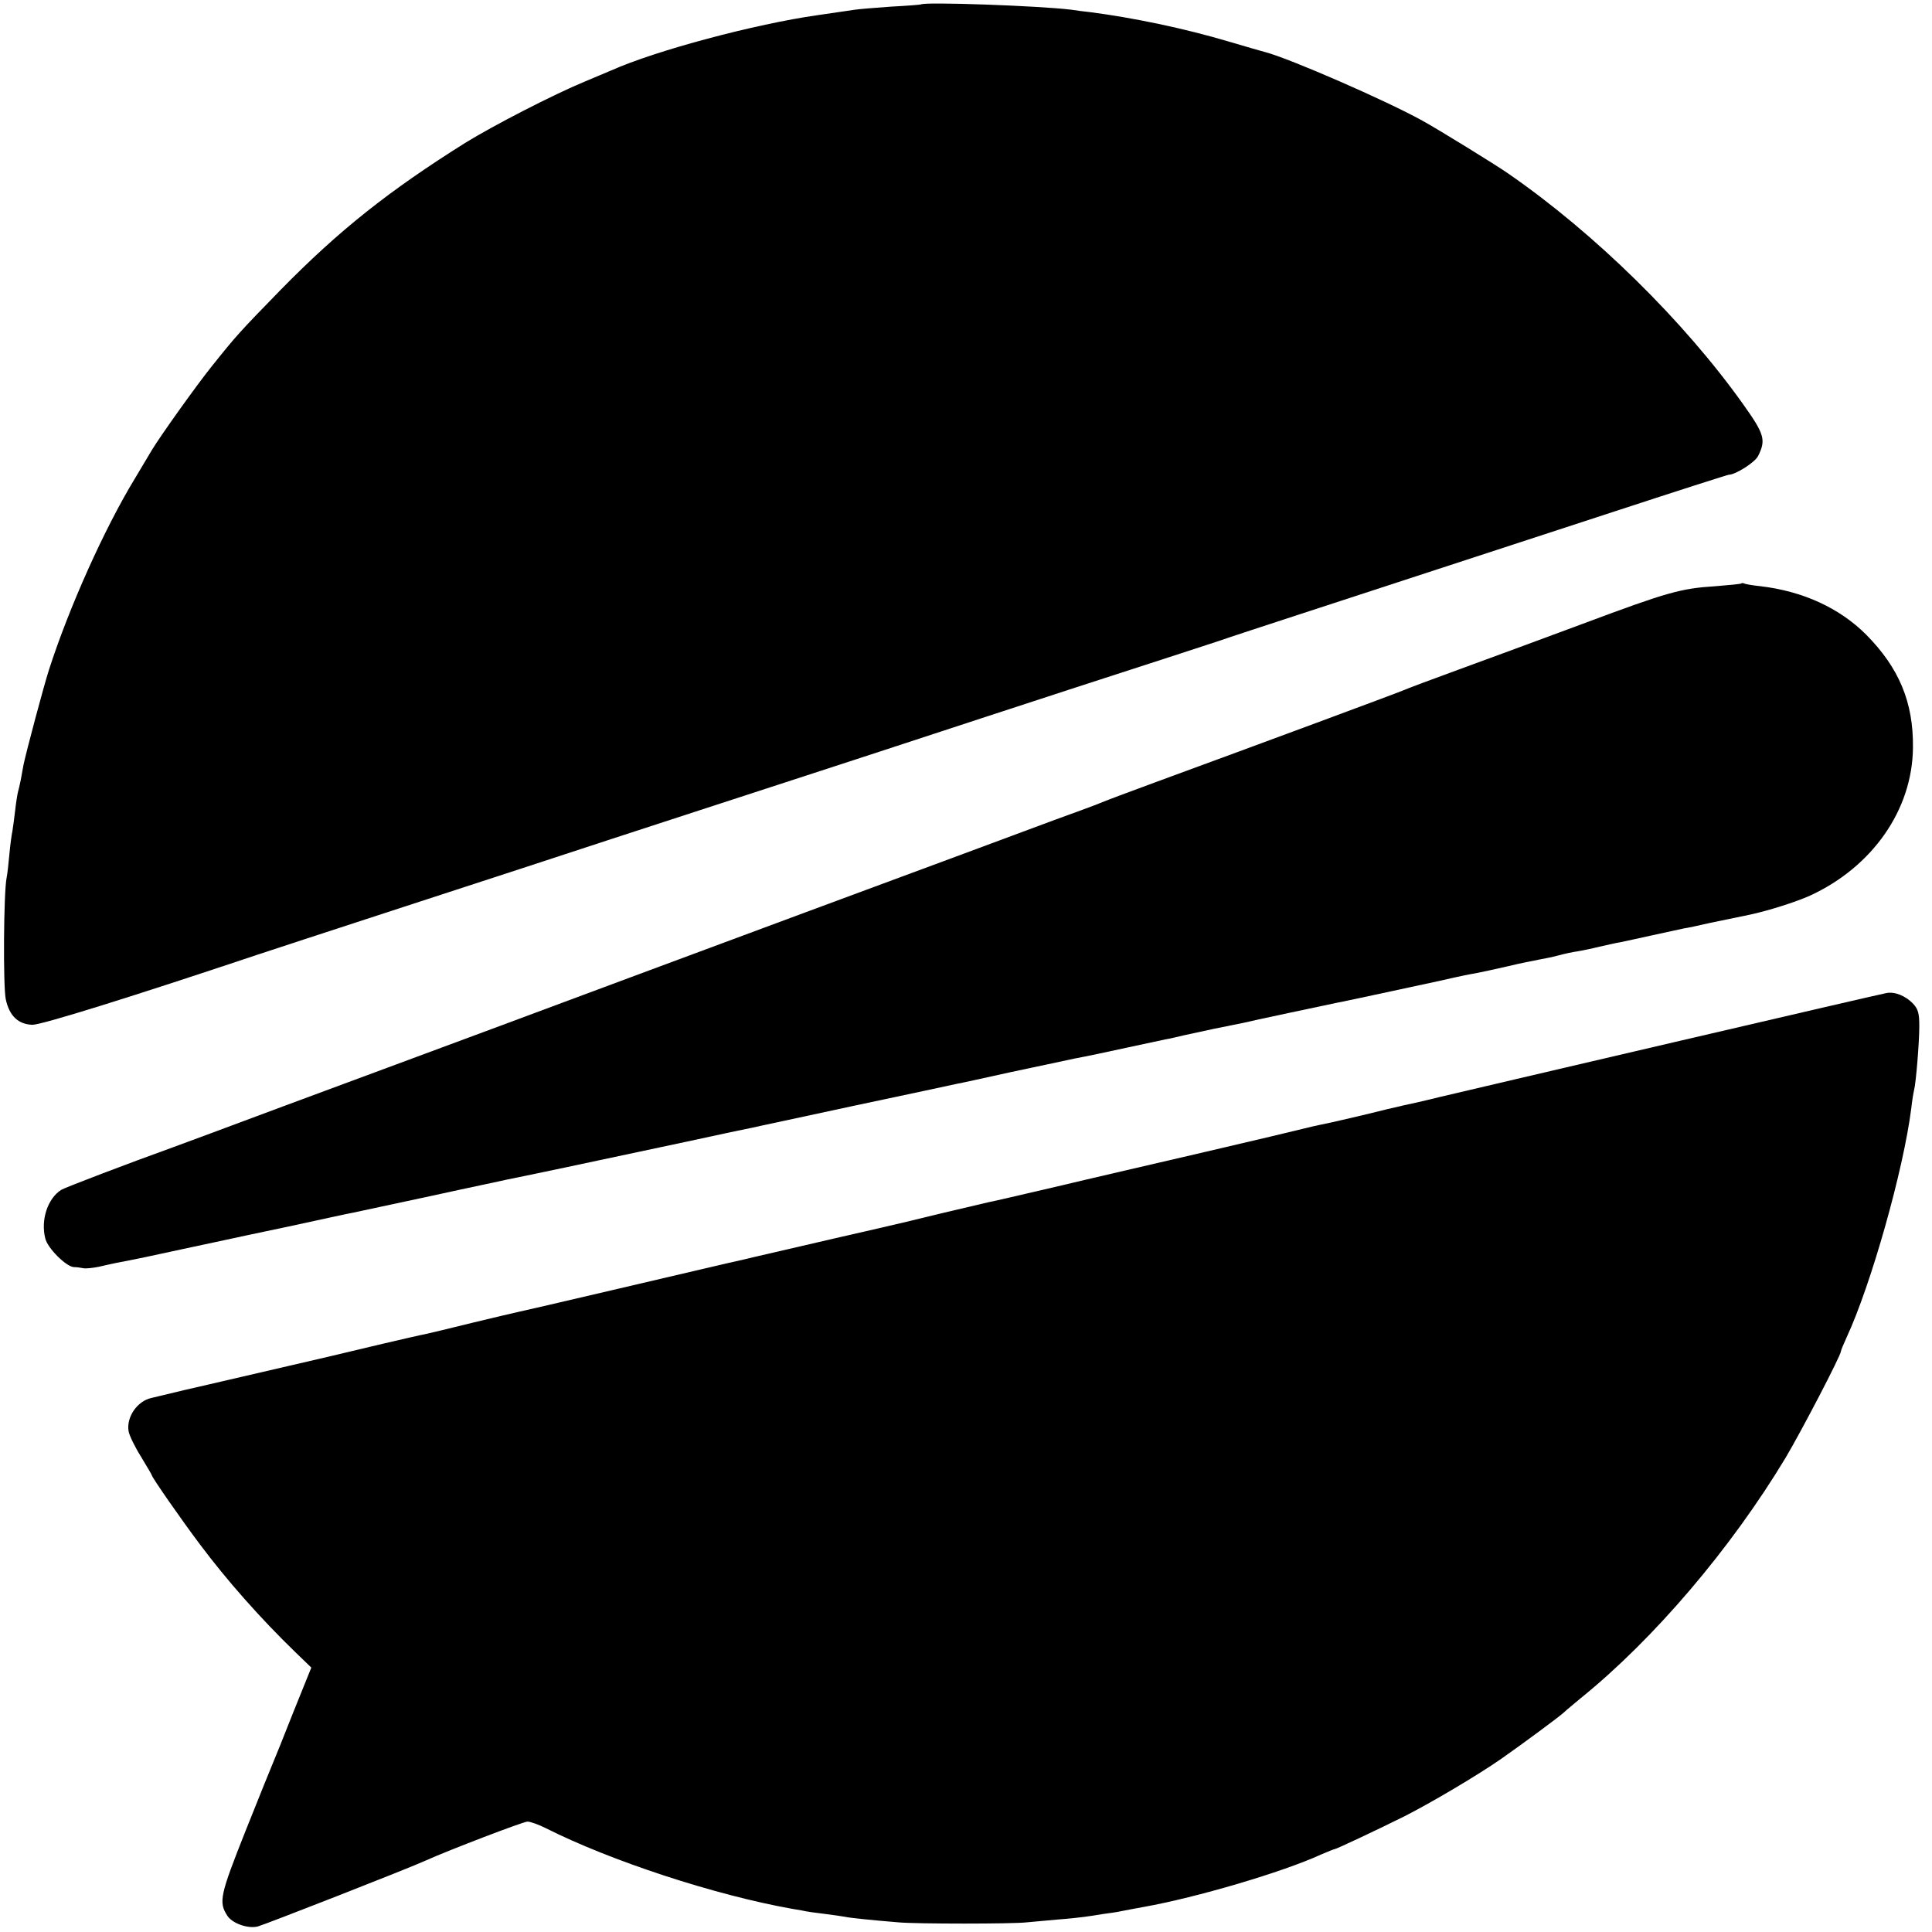
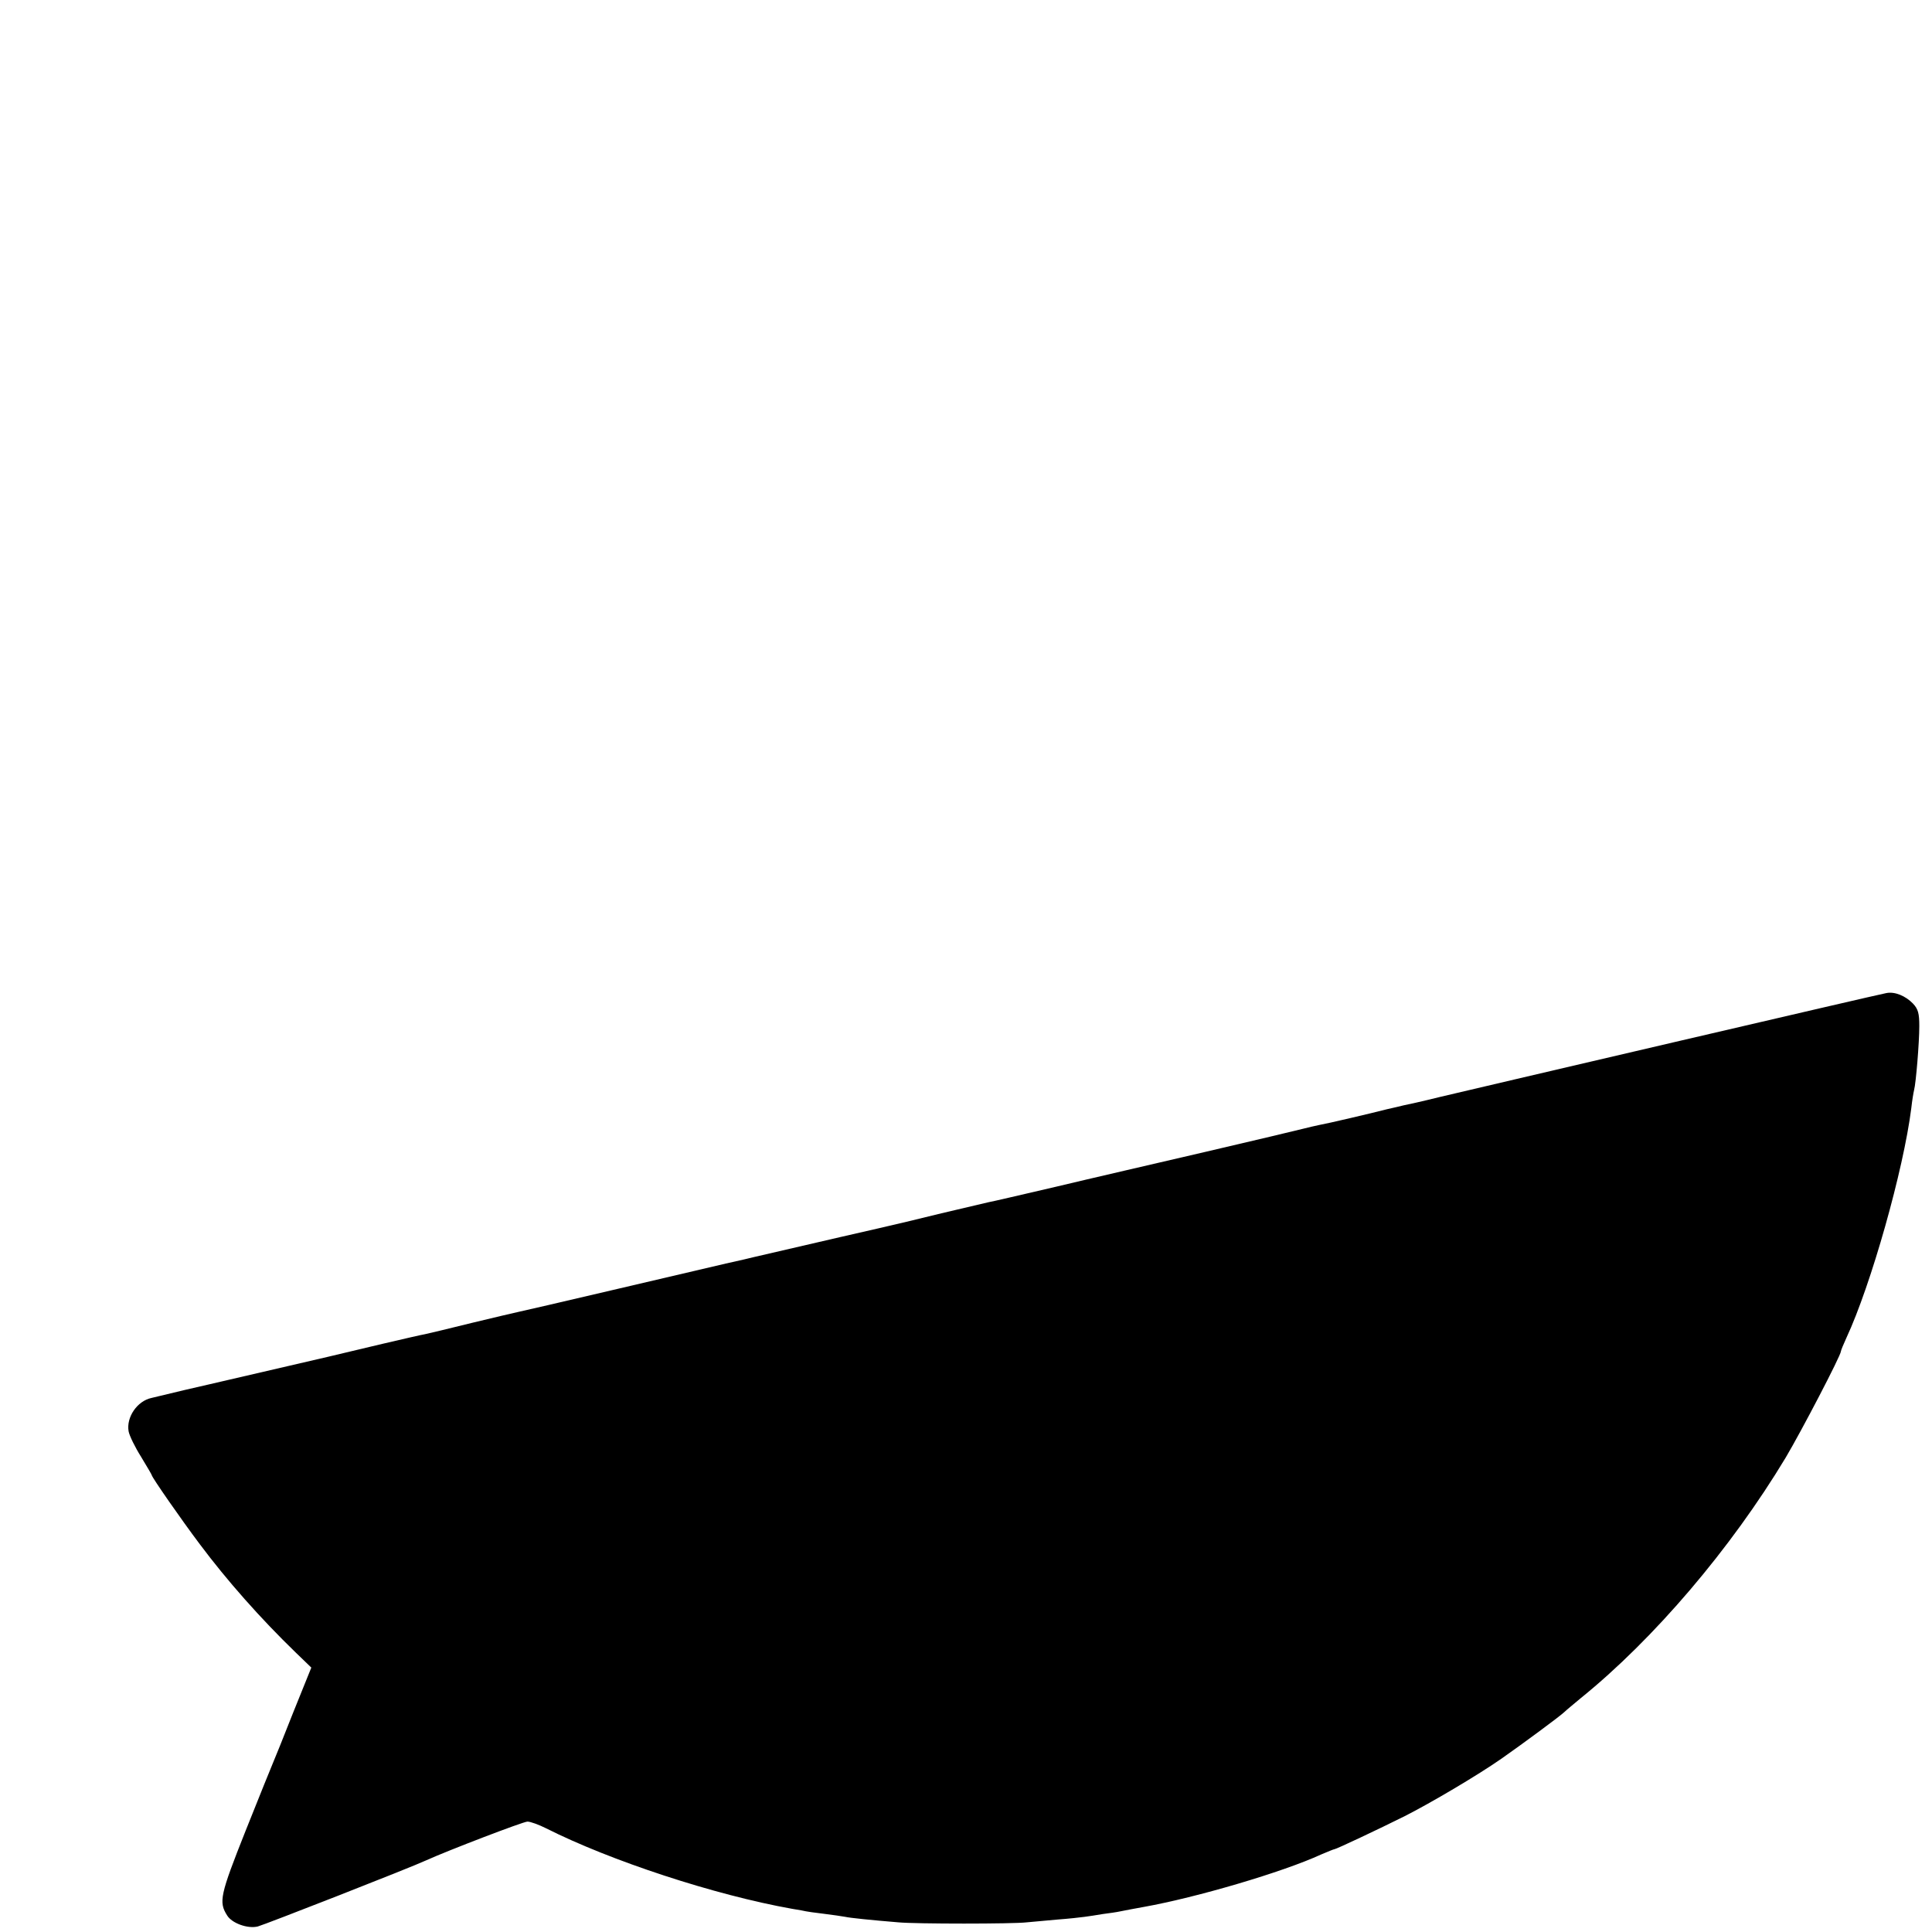
<svg xmlns="http://www.w3.org/2000/svg" version="1.0" width="700pt" height="700pt" viewBox="0 0 700 700" preserveAspectRatio="xMidYMid meet">
  <g transform="translate(0,700) scale(0.1,-0.1)" fill="#000000" stroke="none">
-     <path d="M3337 6984 c-1 -1 -50 -5 -108 -8 -58 -4 -117 -9 -130 -11 -13 -2 -75 -11 -137 -20 -226 -32 -586 -128 -747 -200 -16 -7 -59 -25 -95 -40 -116 -48 -333 -160 -435 -223 -277 -174 -456 -316 -668 -532 -150 -154 -160 -165 -248 -275 -55 -68 -189 -256 -219 -306 -8 -13 -36 -60 -62 -104 -110 -181 -237 -464 -310 -690 -20 -62 -83 -299 -93 -347 -3 -16 -7 -40 -10 -55 -3 -16 -8 -35 -10 -43 -2 -8 -7 -38 -10 -66 -3 -28 -8 -61 -10 -75 -3 -13 -8 -51 -11 -84 -3 -33 -7 -71 -10 -85 -11 -54 -13 -397 -3 -441 13 -60 45 -90 96 -92 32 -1 365 103 813 253 30 10 271 89 535 175 264 86 602 196 750 245 149 49 446 145 660 215 215 70 442 144 505 165 63 21 297 97 520 170 223 72 450 146 505 164 55 19 190 63 300 99 258 84 649 212 1151 376 220 72 404 131 408 131 24 0 95 45 106 68 29 58 23 79 -54 187 -214 301 -537 619 -851 836 -44 31 -257 162 -310 191 -133 74 -485 227 -570 249 -16 4 -77 22 -135 39 -158 47 -345 86 -500 106 -19 2 -51 6 -70 9 -114 14 -531 29 -543 19z" />
-     <path d="M6309 4886 c-2 -2 -44 -6 -94 -10 -126 -8 -175 -22 -480 -136 -148 -55 -351 -130 -450 -166 -99 -36 -189 -70 -200 -75 -20 -9 -538 -201 -890 -330 -104 -38 -199 -74 -210 -79 -11 -5 -87 -33 -170 -63 -82 -31 -485 -180 -895 -332 -410 -152 -920 -342 -1135 -422 -214 -79 -554 -206 -755 -280 -201 -75 -381 -142 -401 -149 -161 -58 -392 -146 -407 -155 -49 -31 -75 -108 -58 -176 8 -35 76 -103 104 -104 9 0 25 -2 34 -4 9 -2 34 1 55 5 21 5 49 11 63 14 69 13 136 27 245 51 66 14 131 28 145 31 14 3 119 26 235 50 116 25 220 48 233 50 13 3 139 30 280 60 141 31 267 57 278 60 47 9 294 61 654 138 118 26 224 48 235 50 11 3 178 38 371 80 194 41 362 77 375 80 13 2 98 21 189 41 91 19 197 42 235 50 39 7 123 25 187 39 64 14 127 27 140 30 13 2 43 9 68 15 67 15 148 32 215 45 11 3 85 19 165 36 80 17 156 33 170 36 23 4 208 44 375 80 92 21 105 23 138 29 16 3 66 14 110 24 45 11 96 21 112 24 17 3 48 9 70 15 22 6 54 13 70 15 17 3 53 10 80 17 28 6 61 14 75 16 14 3 66 14 115 25 50 11 101 22 115 25 14 2 57 11 95 20 74 15 105 22 145 30 66 14 167 46 218 69 226 104 371 311 373 536 2 164 -50 289 -170 410 -96 96 -229 157 -382 175 -30 3 -57 8 -60 10 -3 2 -8 2 -10 0z" />
    <path d="M6835 3402 c-34 -6 -1426 -331 -1620 -377 -60 -15 -119 -28 -130 -30 -11 -3 -38 -9 -60 -14 -58 -15 -216 -52 -245 -57 -14 -3 -41 -9 -60 -14 -19 -5 -179 -43 -355 -84 -176 -41 -419 -97 -540 -126 -121 -28 -231 -54 -244 -56 -13 -3 -90 -21 -170 -40 -80 -20 -182 -44 -226 -54 -66 -15 -158 -36 -455 -105 -8 -2 -53 -13 -100 -23 -47 -11 -231 -54 -410 -96 -179 -42 -334 -78 -345 -80 -11 -2 -85 -20 -165 -39 -80 -20 -156 -38 -170 -41 -20 -3 -274 -63 -352 -82 -65 -15 -361 -84 -388 -90 -14 -3 -72 -17 -130 -30 -58 -14 -112 -27 -121 -29 -52 -11 -92 -70 -83 -121 3 -16 23 -57 45 -92 21 -35 39 -65 39 -67 0 -7 107 -161 174 -250 98 -131 219 -268 347 -392 l57 -55 -65 -161 c-35 -89 -68 -171 -73 -182 -5 -11 -50 -123 -100 -248 -93 -234 -98 -258 -67 -307 17 -28 74 -49 111 -40 26 7 553 213 611 240 77 35 351 140 366 140 11 0 41 -11 67 -24 234 -118 611 -242 892 -292 25 -4 47 -8 50 -9 3 -1 32 -5 65 -9 32 -4 67 -9 77 -11 17 -4 96 -12 193 -20 62 -6 417 -6 465 0 19 2 69 6 110 10 41 3 86 8 100 10 14 2 43 6 65 10 23 3 52 7 65 10 14 3 52 10 85 16 190 34 503 126 642 190 24 10 45 19 48 19 6 0 163 74 255 120 93 47 264 148 350 208 77 54 210 152 228 169 7 7 34 29 59 50 266 215 545 543 743 872 57 96 200 370 200 385 0 3 9 25 20 49 89 191 207 609 235 832 3 28 8 57 10 65 7 26 19 173 19 232 0 46 -4 62 -23 82 -27 28 -66 44 -96 38z" />
  </g>
</svg>